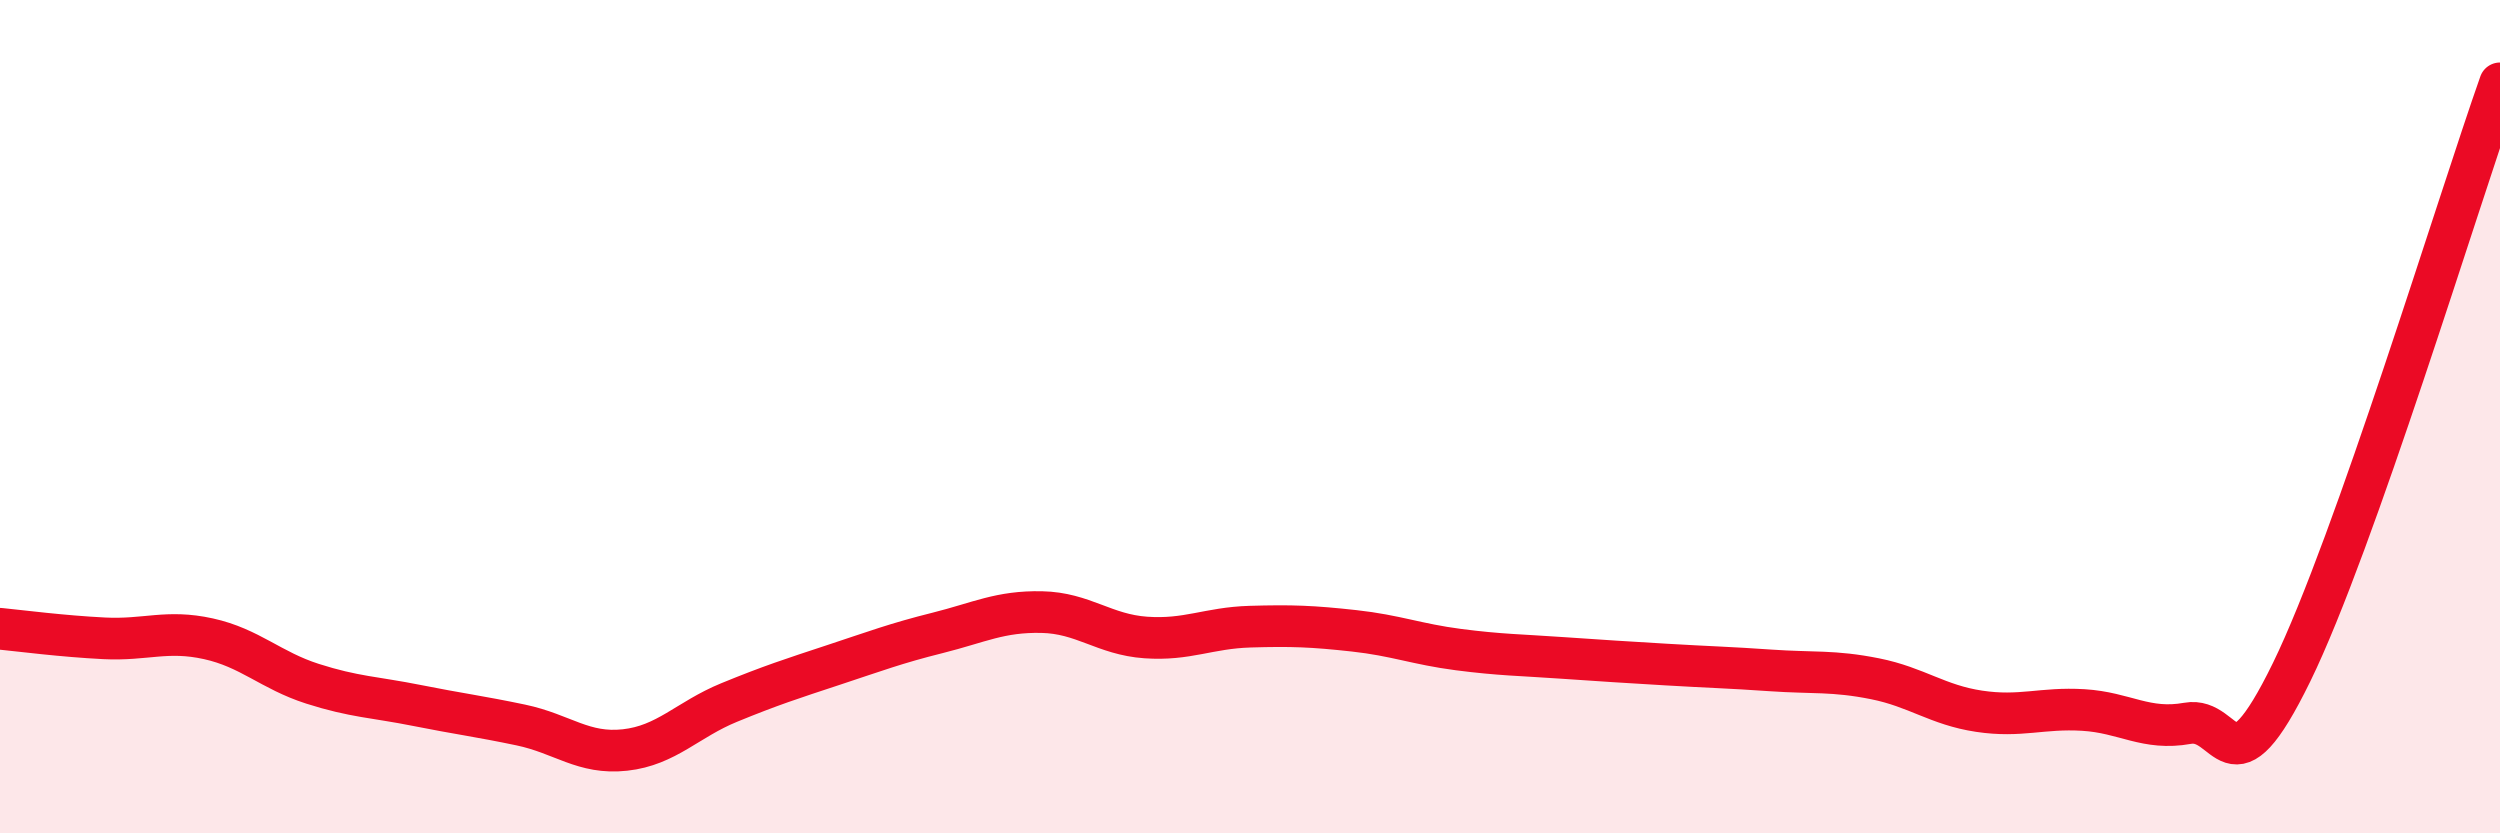
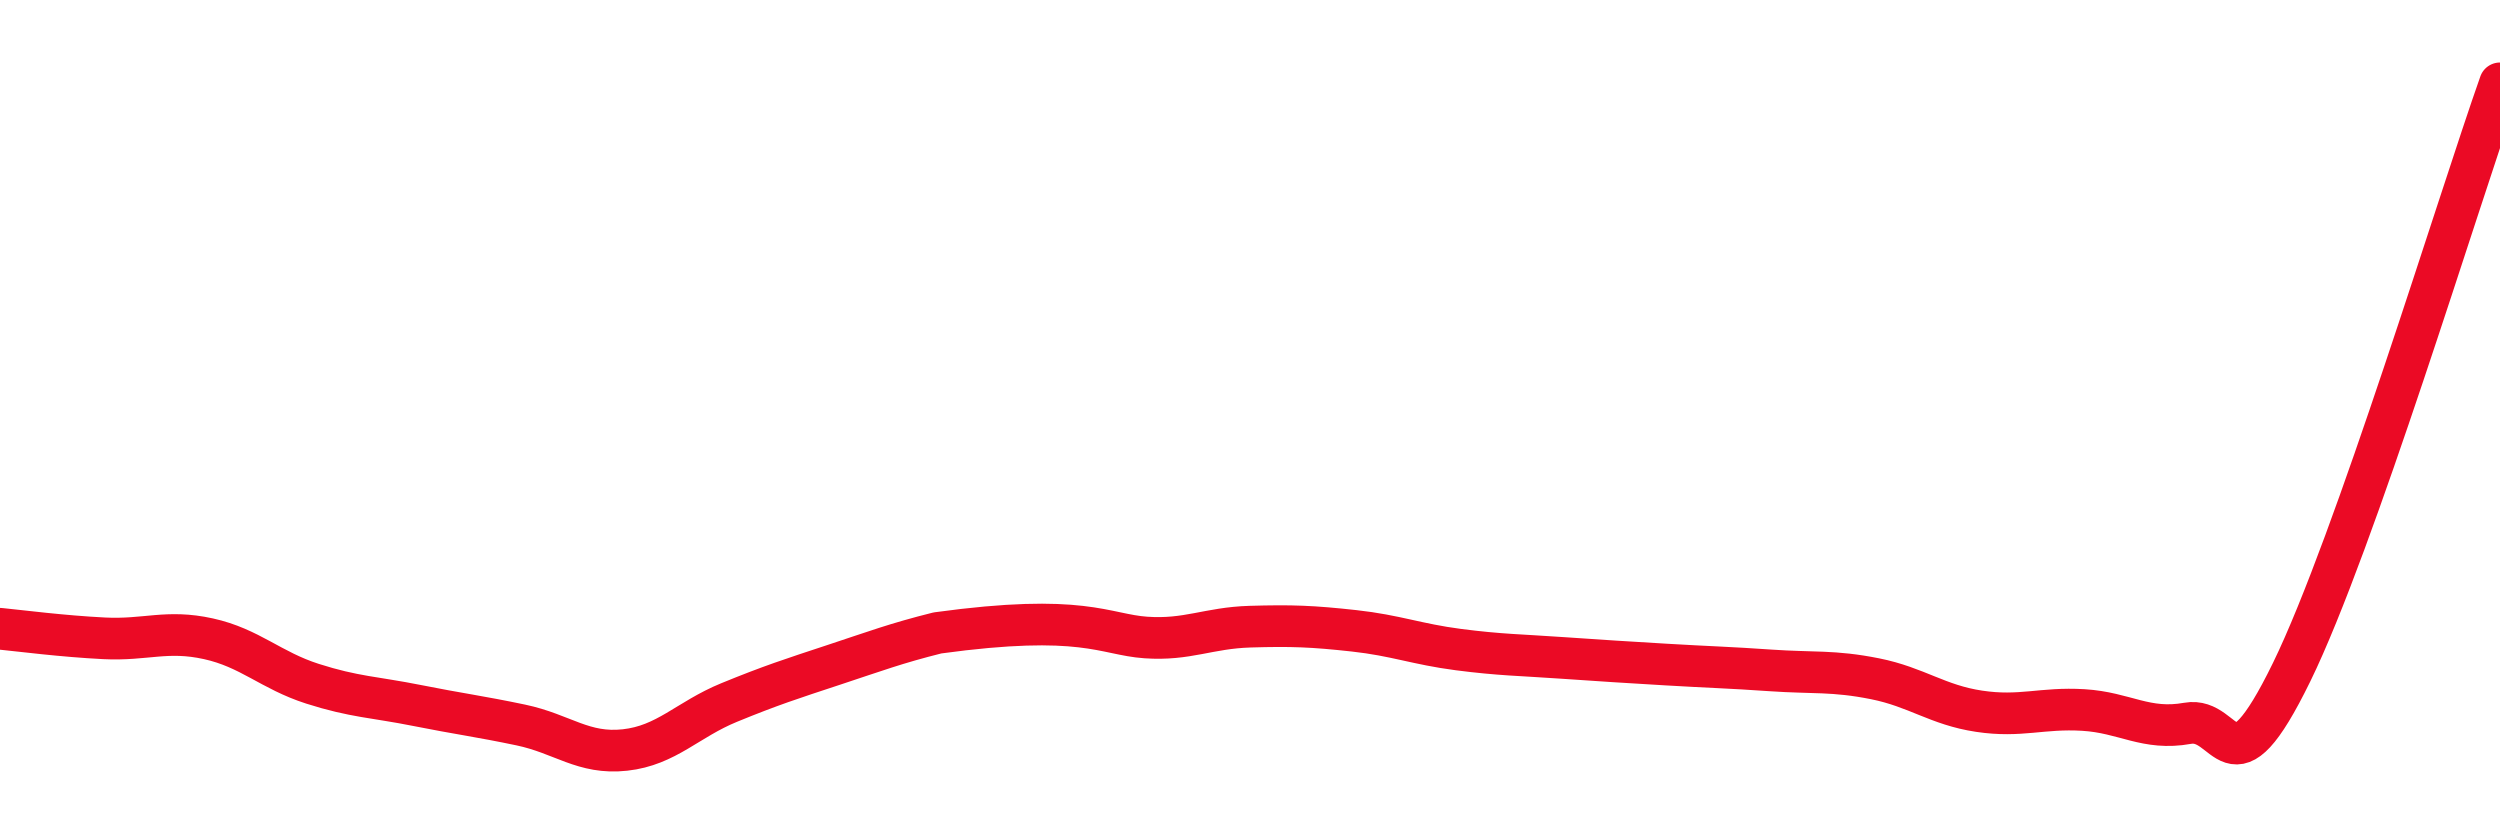
<svg xmlns="http://www.w3.org/2000/svg" width="60" height="20" viewBox="0 0 60 20">
-   <path d="M 0,15.09 C 0.5,15.14 1.5,15.27 2.5,15.32 C 3.5,15.37 4,15.11 5,15.33 C 6,15.55 6.5,16.09 7.5,16.41 C 8.5,16.73 9,16.73 10,16.93 C 11,17.13 11.5,17.19 12.5,17.4 C 13.5,17.61 14,18.11 15,18 C 16,17.89 16.5,17.27 17.5,16.86 C 18.5,16.45 19,16.29 20,15.96 C 21,15.63 21.5,15.44 22.5,15.19 C 23.5,14.94 24,14.67 25,14.69 C 26,14.71 26.5,15.23 27.5,15.3 C 28.5,15.37 29,15.07 30,15.04 C 31,15.01 31.5,15.03 32.5,15.14 C 33.5,15.25 34,15.46 35,15.59 C 36,15.72 36.5,15.72 37.5,15.79 C 38.5,15.86 39,15.89 40,15.95 C 41,16.01 41.5,16.02 42.5,16.09 C 43.5,16.16 44,16.09 45,16.29 C 46,16.49 46.5,16.92 47.5,17.07 C 48.5,17.22 49,16.98 50,17.04 C 51,17.1 51.5,17.54 52.5,17.36 C 53.5,17.18 53.5,19.2 55,16.13 C 56.5,13.06 59,4.83 60,2L60 20L0 20Z" fill="#EB0A25" opacity="0.1" stroke-linecap="round" stroke-linejoin="round" />
-   <path d="M 0,15.09 C 0.5,15.14 1.5,15.27 2.5,15.32 C 3.5,15.37 4,15.11 5,15.33 C 6,15.55 6.5,16.09 7.5,16.41 C 8.5,16.73 9,16.73 10,16.93 C 11,17.13 11.5,17.19 12.5,17.4 C 13.5,17.61 14,18.11 15,18 C 16,17.89 16.5,17.27 17.5,16.86 C 18.5,16.45 19,16.29 20,15.96 C 21,15.63 21.5,15.44 22.5,15.19 C 23.5,14.94 24,14.67 25,14.69 C 26,14.71 26.5,15.23 27.5,15.3 C 28.5,15.37 29,15.07 30,15.04 C 31,15.01 31.5,15.03 32.5,15.14 C 33.5,15.25 34,15.46 35,15.59 C 36,15.72 36.5,15.72 37.5,15.79 C 38.5,15.86 39,15.89 40,15.95 C 41,16.01 41.5,16.02 42.5,16.09 C 43.5,16.16 44,16.09 45,16.29 C 46,16.49 46.5,16.92 47.5,17.07 C 48.5,17.22 49,16.98 50,17.04 C 51,17.1 51.5,17.54 52.5,17.36 C 53.5,17.18 53.5,19.2 55,16.13 C 56.5,13.06 59,4.83 60,2" stroke="#EB0A25" stroke-width="1" fill="none" stroke-linecap="round" stroke-linejoin="round" />
+   <path d="M 0,15.09 C 0.5,15.14 1.5,15.27 2.5,15.32 C 3.5,15.37 4,15.11 5,15.33 C 6,15.55 6.5,16.09 7.5,16.41 C 8.5,16.73 9,16.73 10,16.93 C 11,17.13 11.5,17.19 12.5,17.4 C 13.5,17.61 14,18.11 15,18 C 16,17.89 16.5,17.27 17.5,16.86 C 18.5,16.45 19,16.29 20,15.96 C 21,15.63 21.5,15.44 22.5,15.19 C 26,14.71 26.5,15.23 27.5,15.3 C 28.5,15.37 29,15.07 30,15.04 C 31,15.01 31.5,15.03 32.5,15.14 C 33.5,15.25 34,15.46 35,15.59 C 36,15.72 36.5,15.72 37.5,15.79 C 38.5,15.86 39,15.89 40,15.95 C 41,16.01 41.5,16.02 42.5,16.09 C 43.5,16.16 44,16.09 45,16.29 C 46,16.49 46.5,16.92 47.5,17.07 C 48.5,17.22 49,16.98 50,17.04 C 51,17.1 51.5,17.54 52.5,17.36 C 53.5,17.18 53.5,19.2 55,16.13 C 56.5,13.06 59,4.83 60,2" stroke="#EB0A25" stroke-width="1" fill="none" stroke-linecap="round" stroke-linejoin="round" />
</svg>